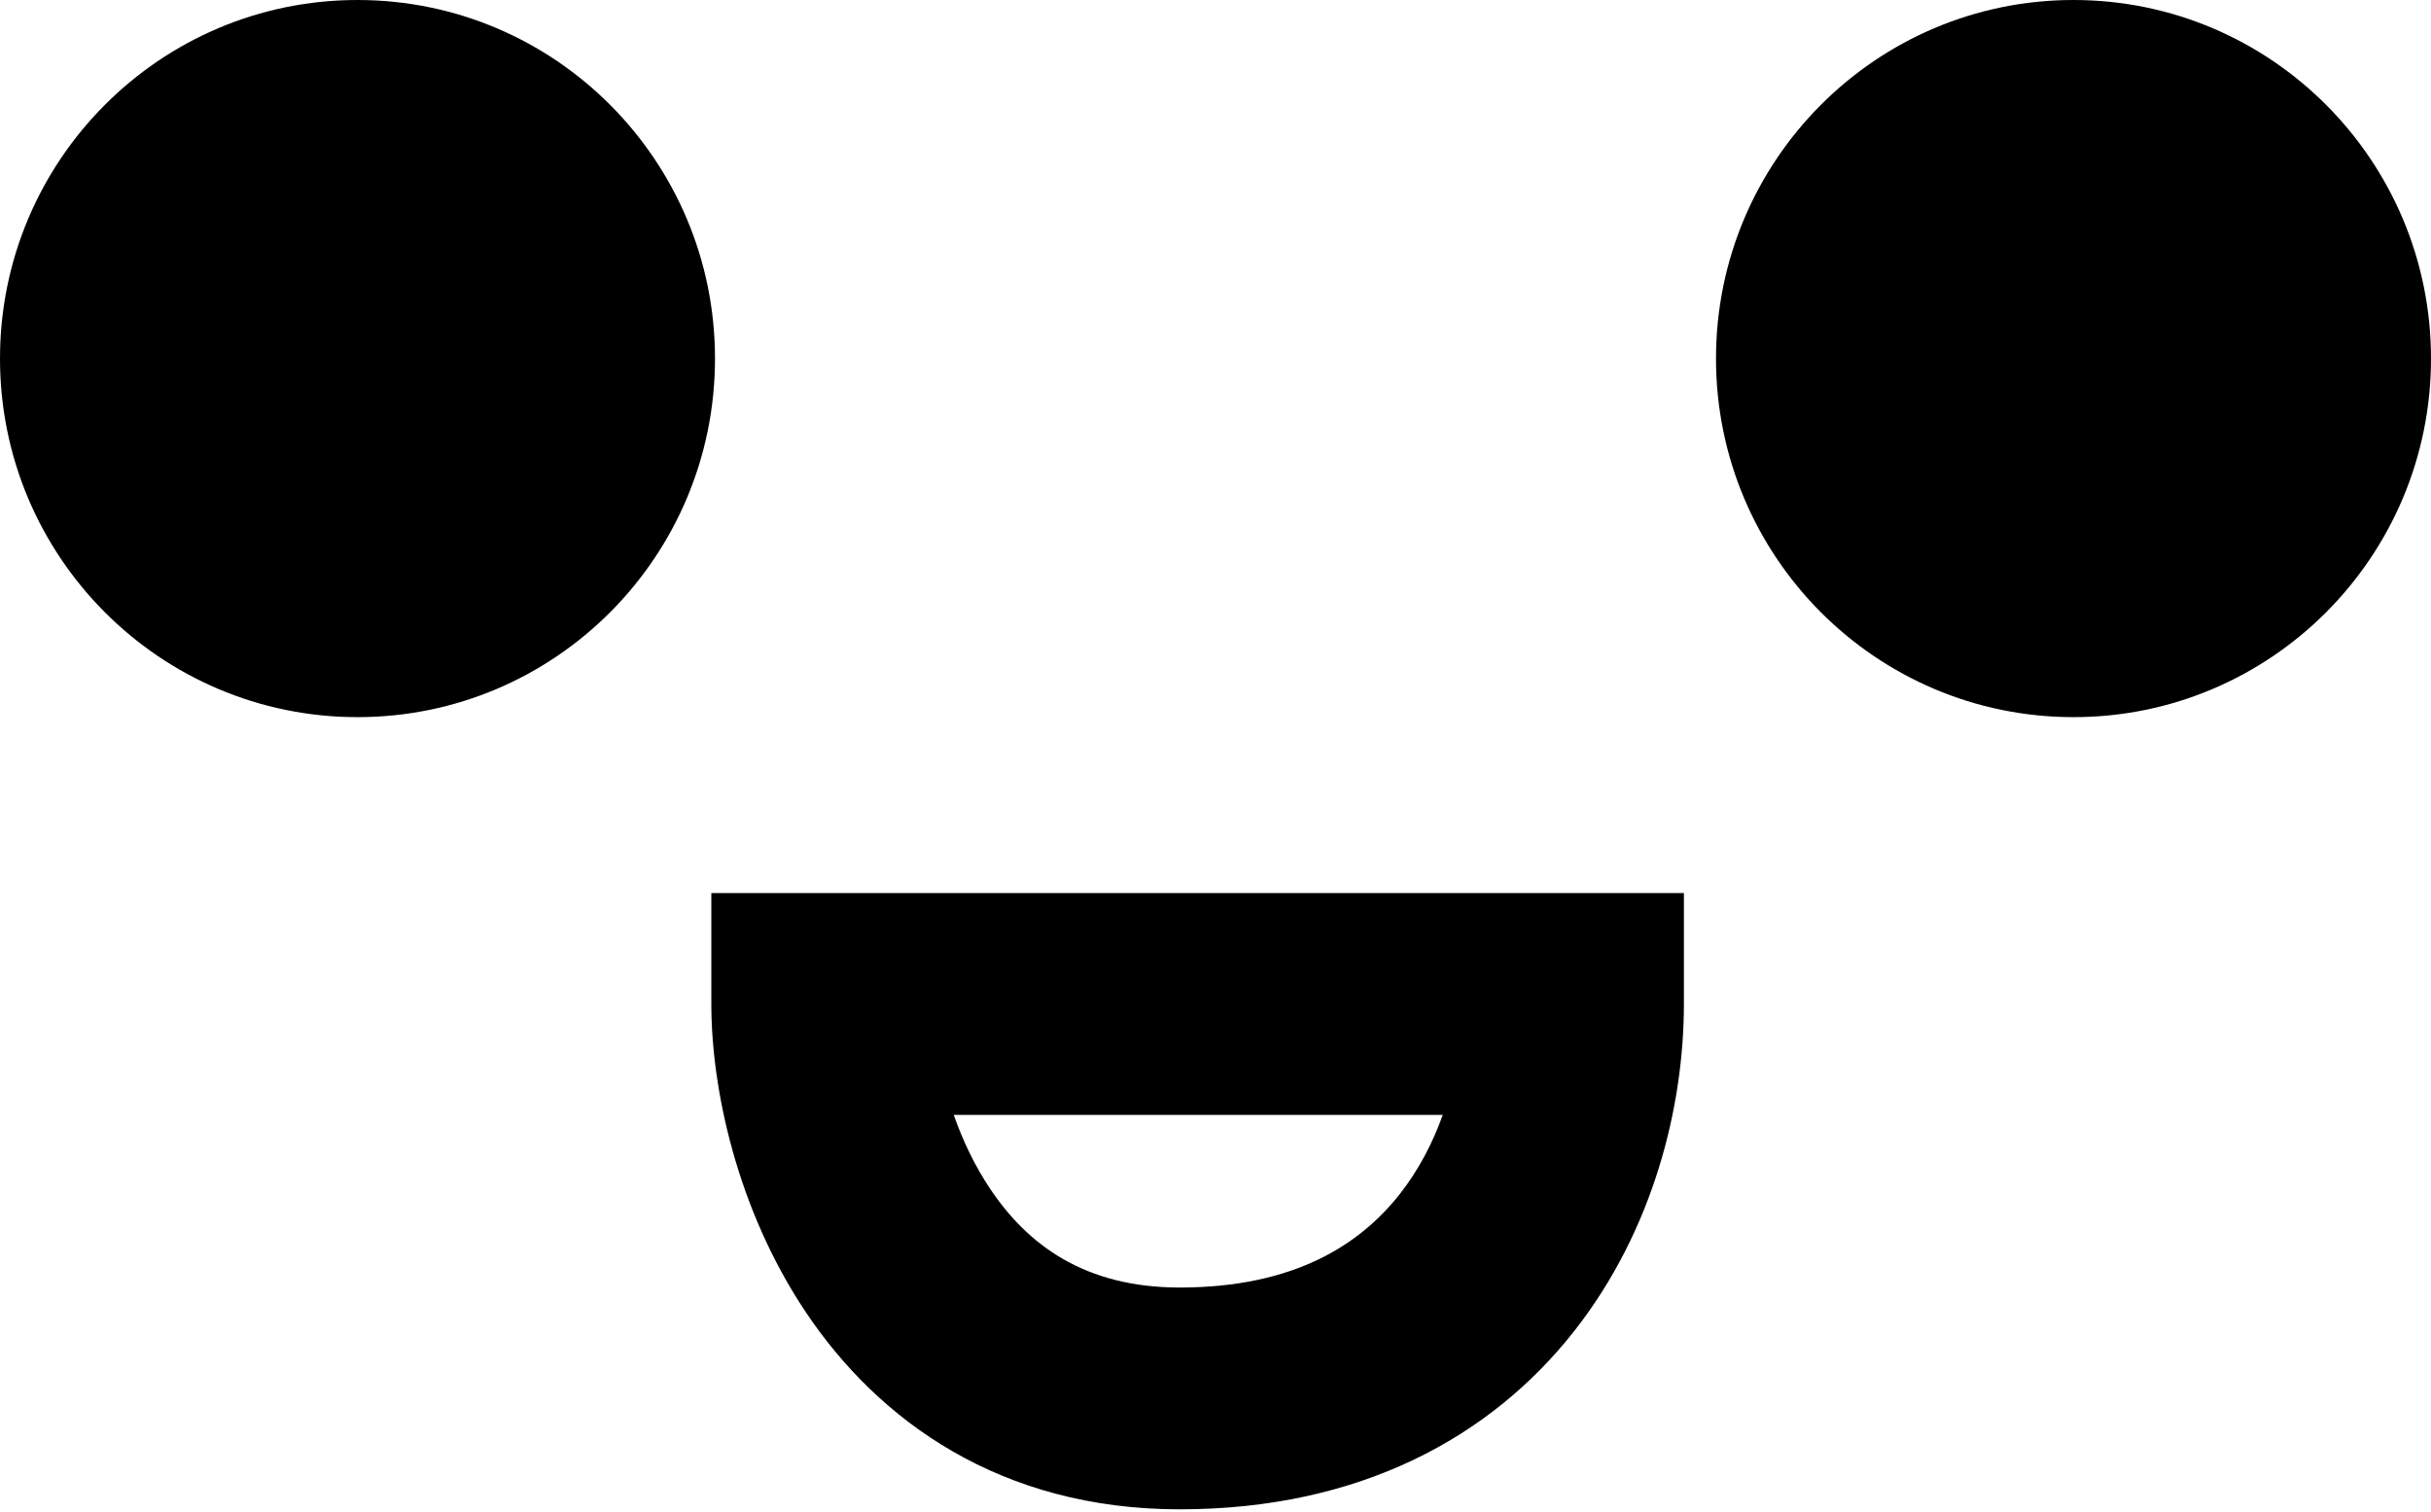
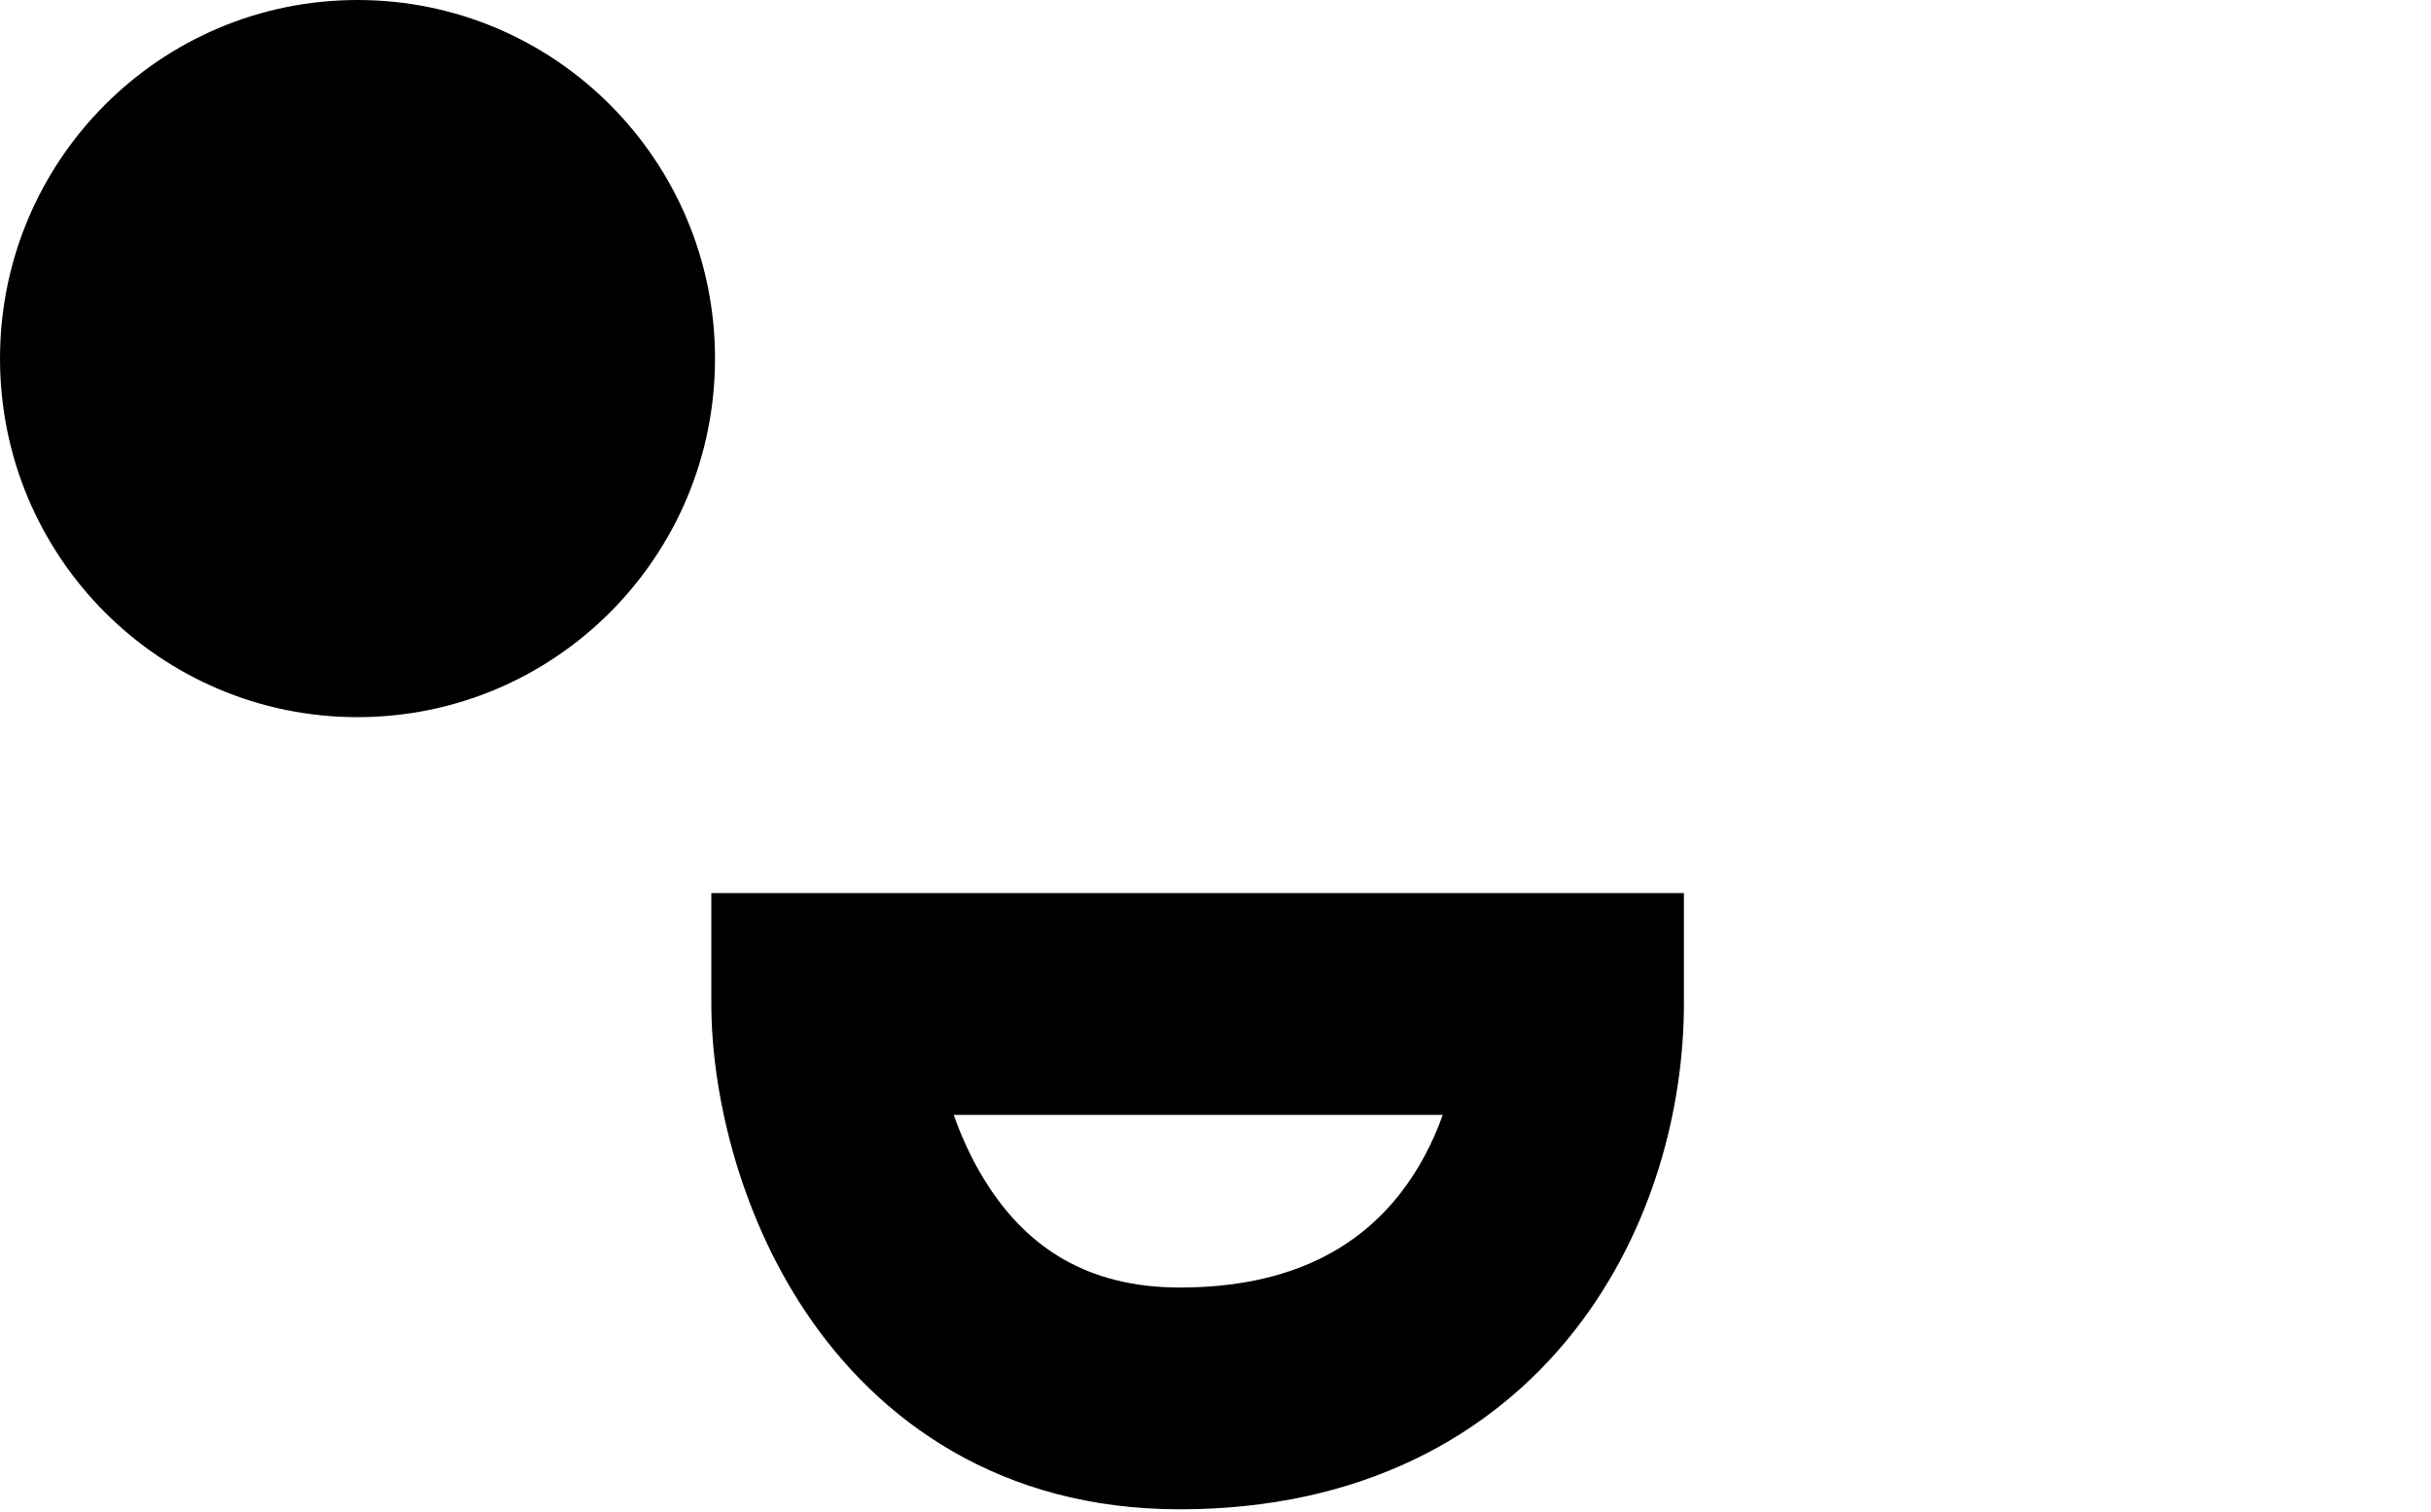
<svg xmlns="http://www.w3.org/2000/svg" width="307" height="191" viewBox="0 0 307 191" fill="none">
-   <path d="M216.706 45.285C216.706 70.295 236.919 90.57 261.853 90.57C286.787 90.57 307 70.295 307 45.285C307 20.275 286.787 0 261.853 0C236.919 0 216.706 20.275 216.706 45.285Z" fill="black" />
  <path d="M-0 45.285C-0 70.295 20.213 90.57 45.147 90.57C70.081 90.57 90.294 70.295 90.294 45.285C90.294 20.275 70.081 0 45.147 0C20.213 0 -0 20.275 -0 45.285Z" fill="black" />
  <path fill-rule="evenodd" clip-rule="evenodd" d="M212.652 112.791H89.831V126.797C89.831 137.418 93.035 152.688 101.767 165.724C110.929 179.403 126.311 190.616 148.984 190.616C171.718 190.616 188.246 181.5 198.76 168.155C208.856 155.341 212.652 139.641 212.652 126.797V112.791ZM182.199 140.803C180.922 144.38 179.123 147.817 176.757 150.819C171.737 157.192 163.434 162.605 148.984 162.605C136.971 162.605 129.78 157.213 125.04 150.136C123.073 147.2 121.561 143.987 120.443 140.803H182.199Z" fill="black" />
</svg>